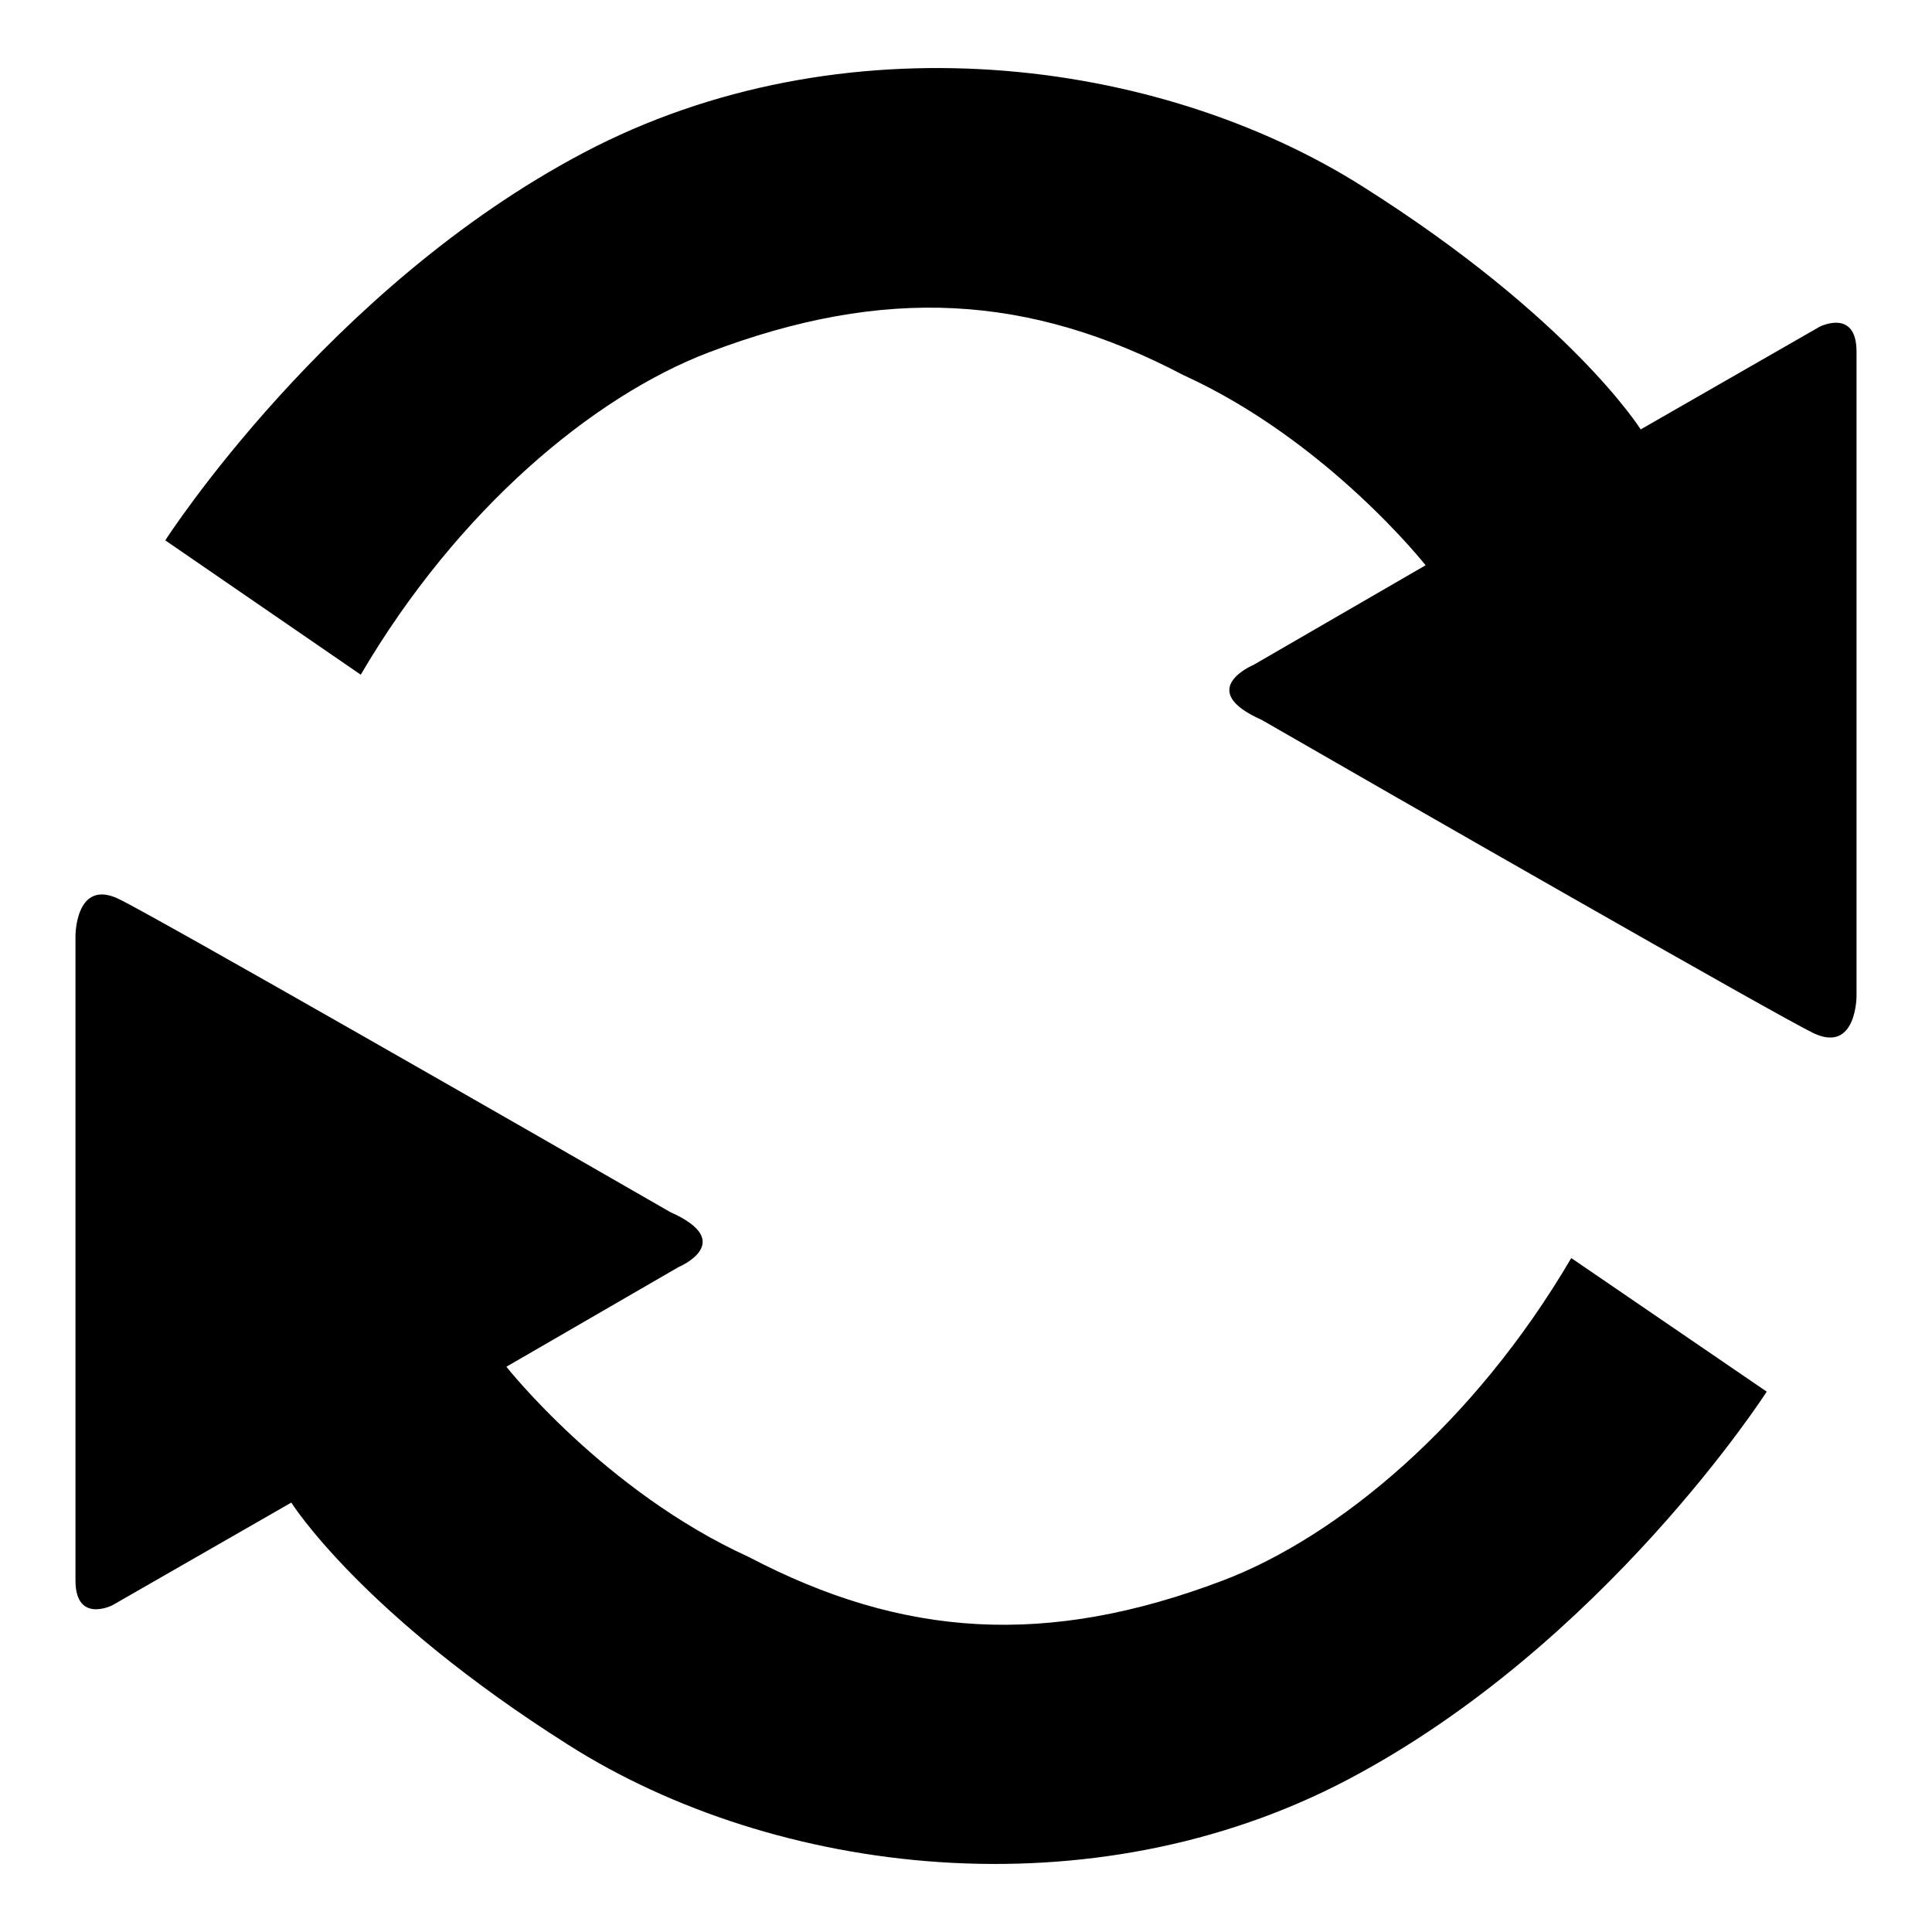
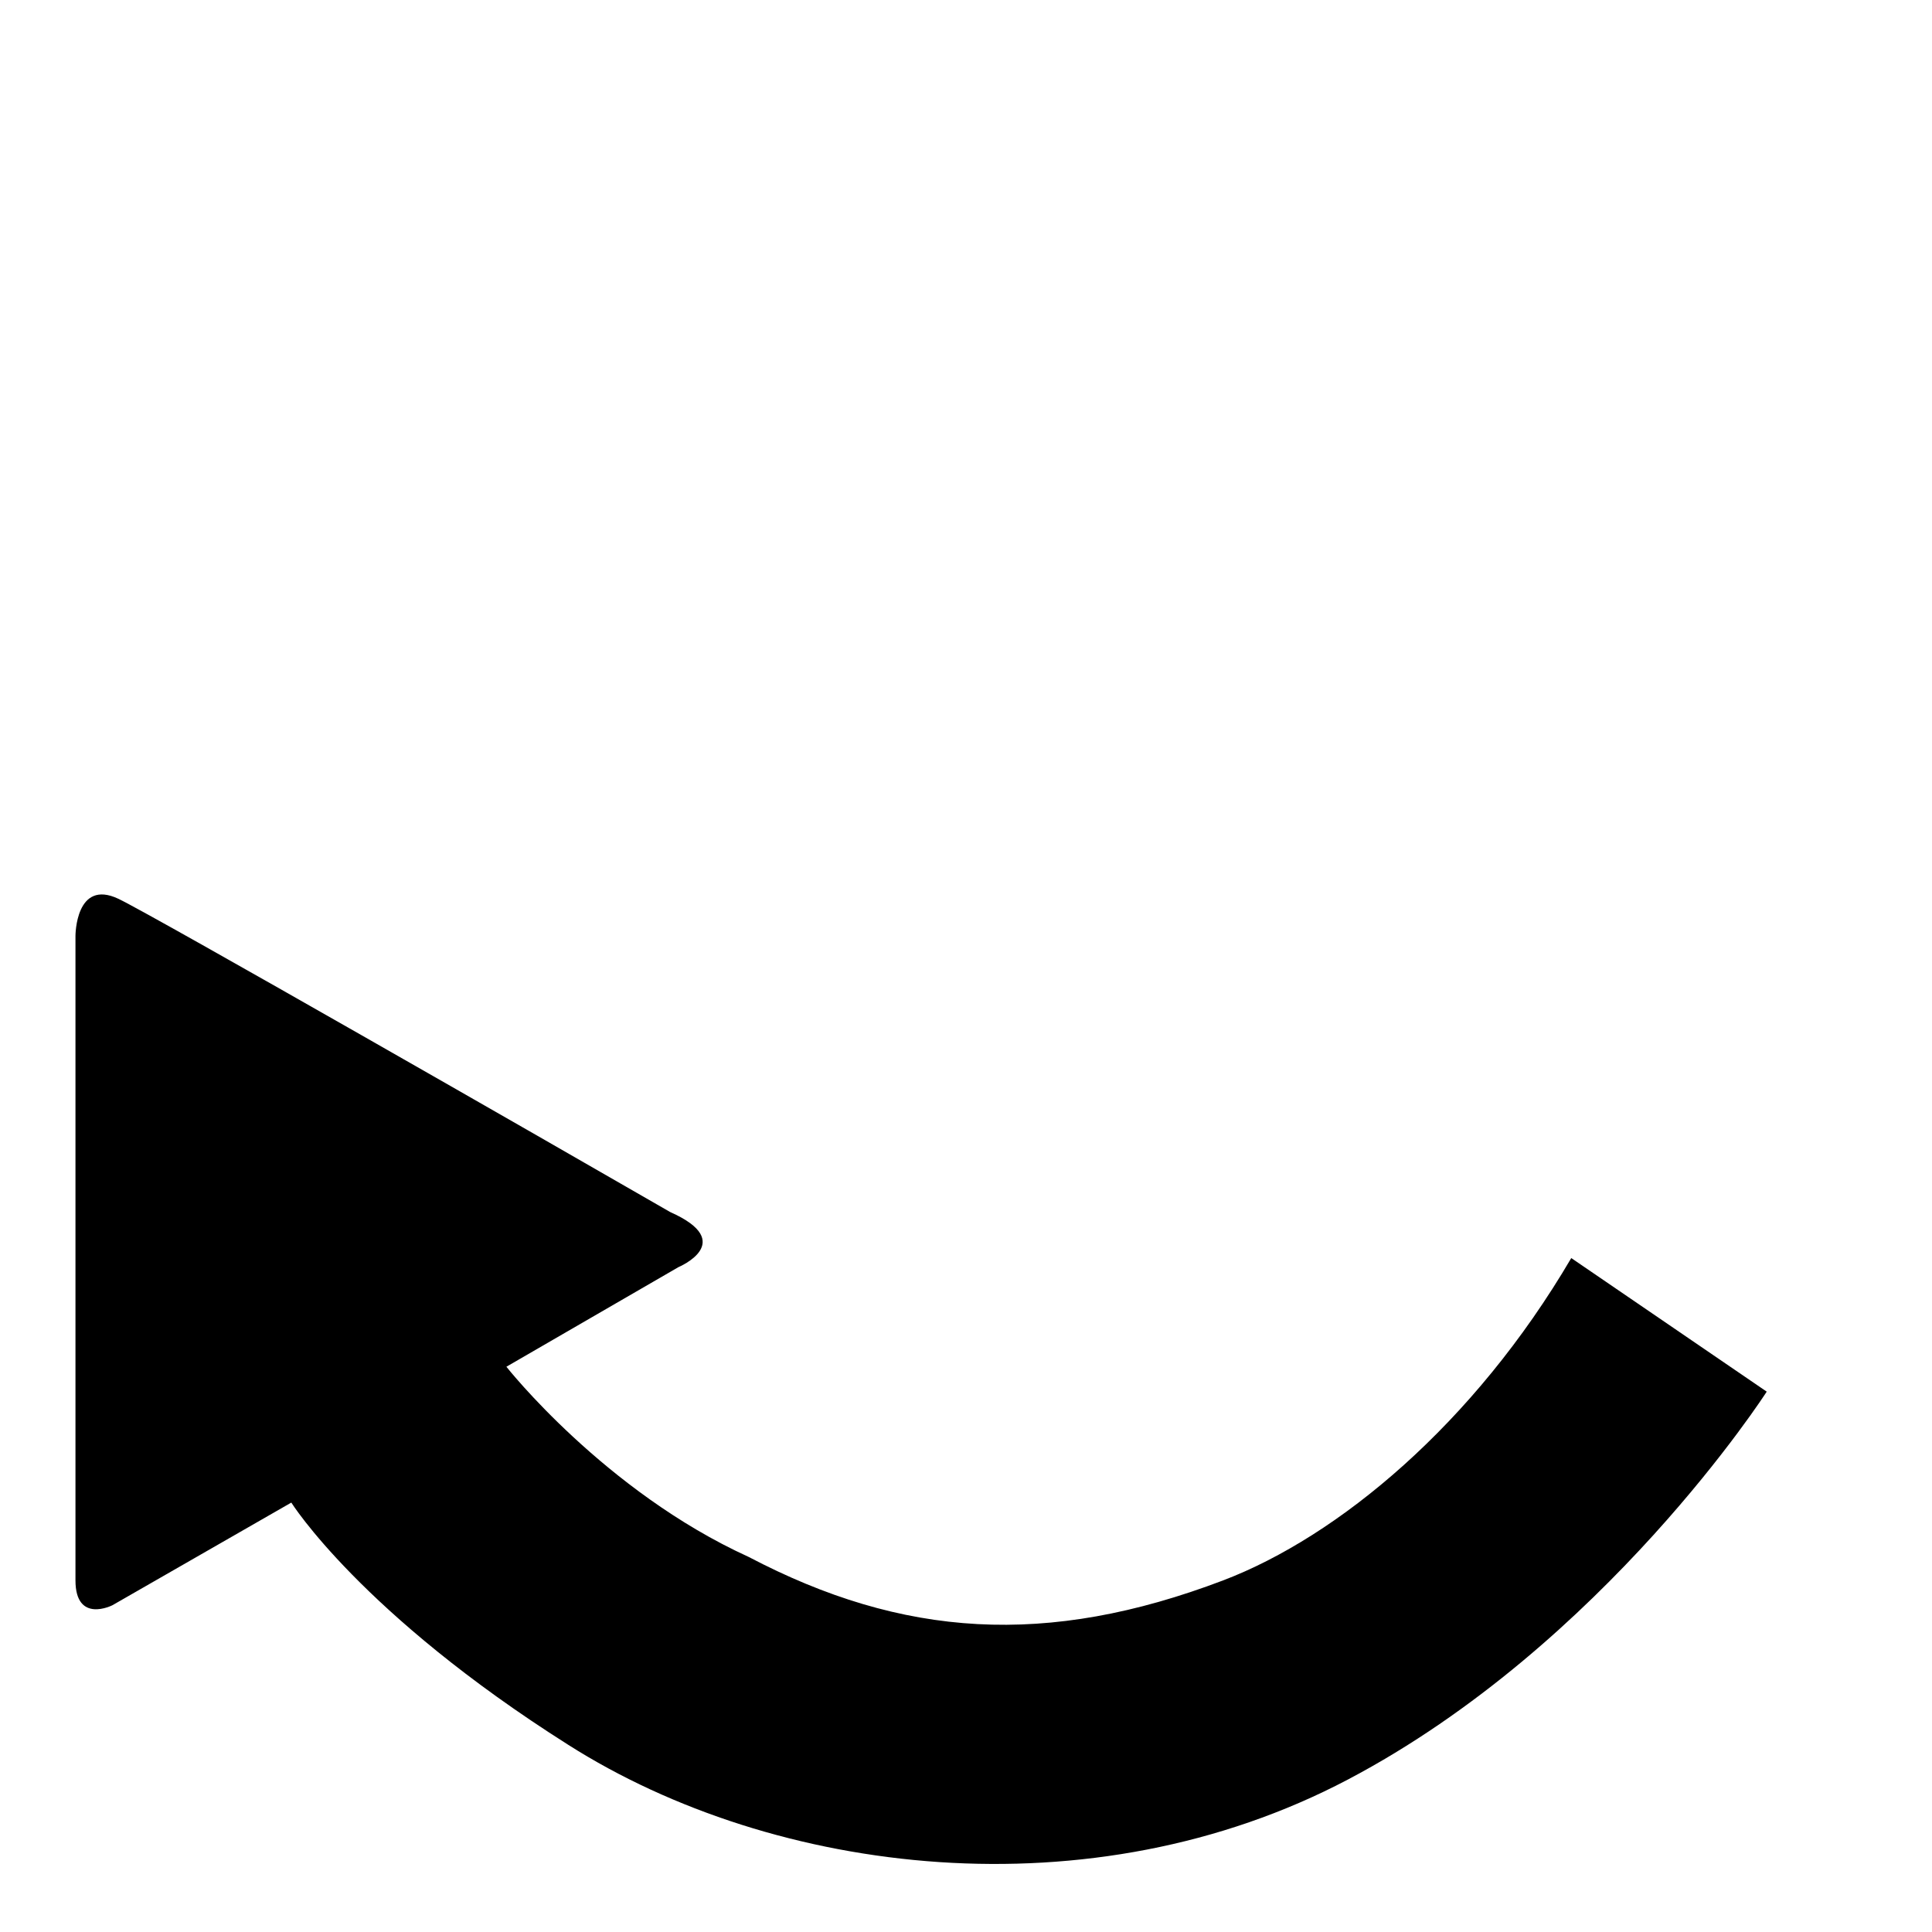
<svg xmlns="http://www.w3.org/2000/svg" version="1.1" x="0px" y="0px" viewBox="0 0 256 256" enable-background="new 0 0 256 256" xml:space="preserve">
  <g>
    <g>
-       <path fill="#000000" d="M21.9,71.6c0,0,21.5-33.5,55.5-51.4c34-17.9,75.9-12.8,103.3,4.6c27.5,17.4,36.7,32.1,36.7,32.1l23.7-13.6c0,0,4.9-2.5,4.9,3.3s0,85.4,0,85.4s0,7.6-5.7,4.9c-4.8-2.3-56.8-32.1-73.1-41.5c-9-4-1.1-7.3-1.1-7.3l22.8-13.2c0,0-13-16.5-32.1-25.2c-20.4-10.7-39.5-11.9-62.9-3c-15.2,5.8-33.2,20.7-46.1,42.7C21.9,71.6,21.9,71.6,21.9,71.6z" />
      <path fill="#000000" d="M234.1,184.4c0,0-21.5,33.5-55.5,51.4c-34,17.9-75.9,12.8-103.3-4.6c-27.5-17.4-36.7-32.1-36.7-32.1l-23.7,13.6c0,0-4.9,2.5-4.9-3.3s0-85.4,0-85.4s0-7.6,5.7-4.9c4.8,2.3,56.8,32.1,73.1,41.5c9,4,1.1,7.3,1.1,7.3l-22.8,13.2c0,0,13,16.5,32.1,25.2c20.4,10.7,39.5,12,62.9,3.1c15.2-5.8,33.2-20.7,46.1-42.7C234.1,184.4,234.1,184.4,234.1,184.4z" />
    </g>
  </g>
</svg>